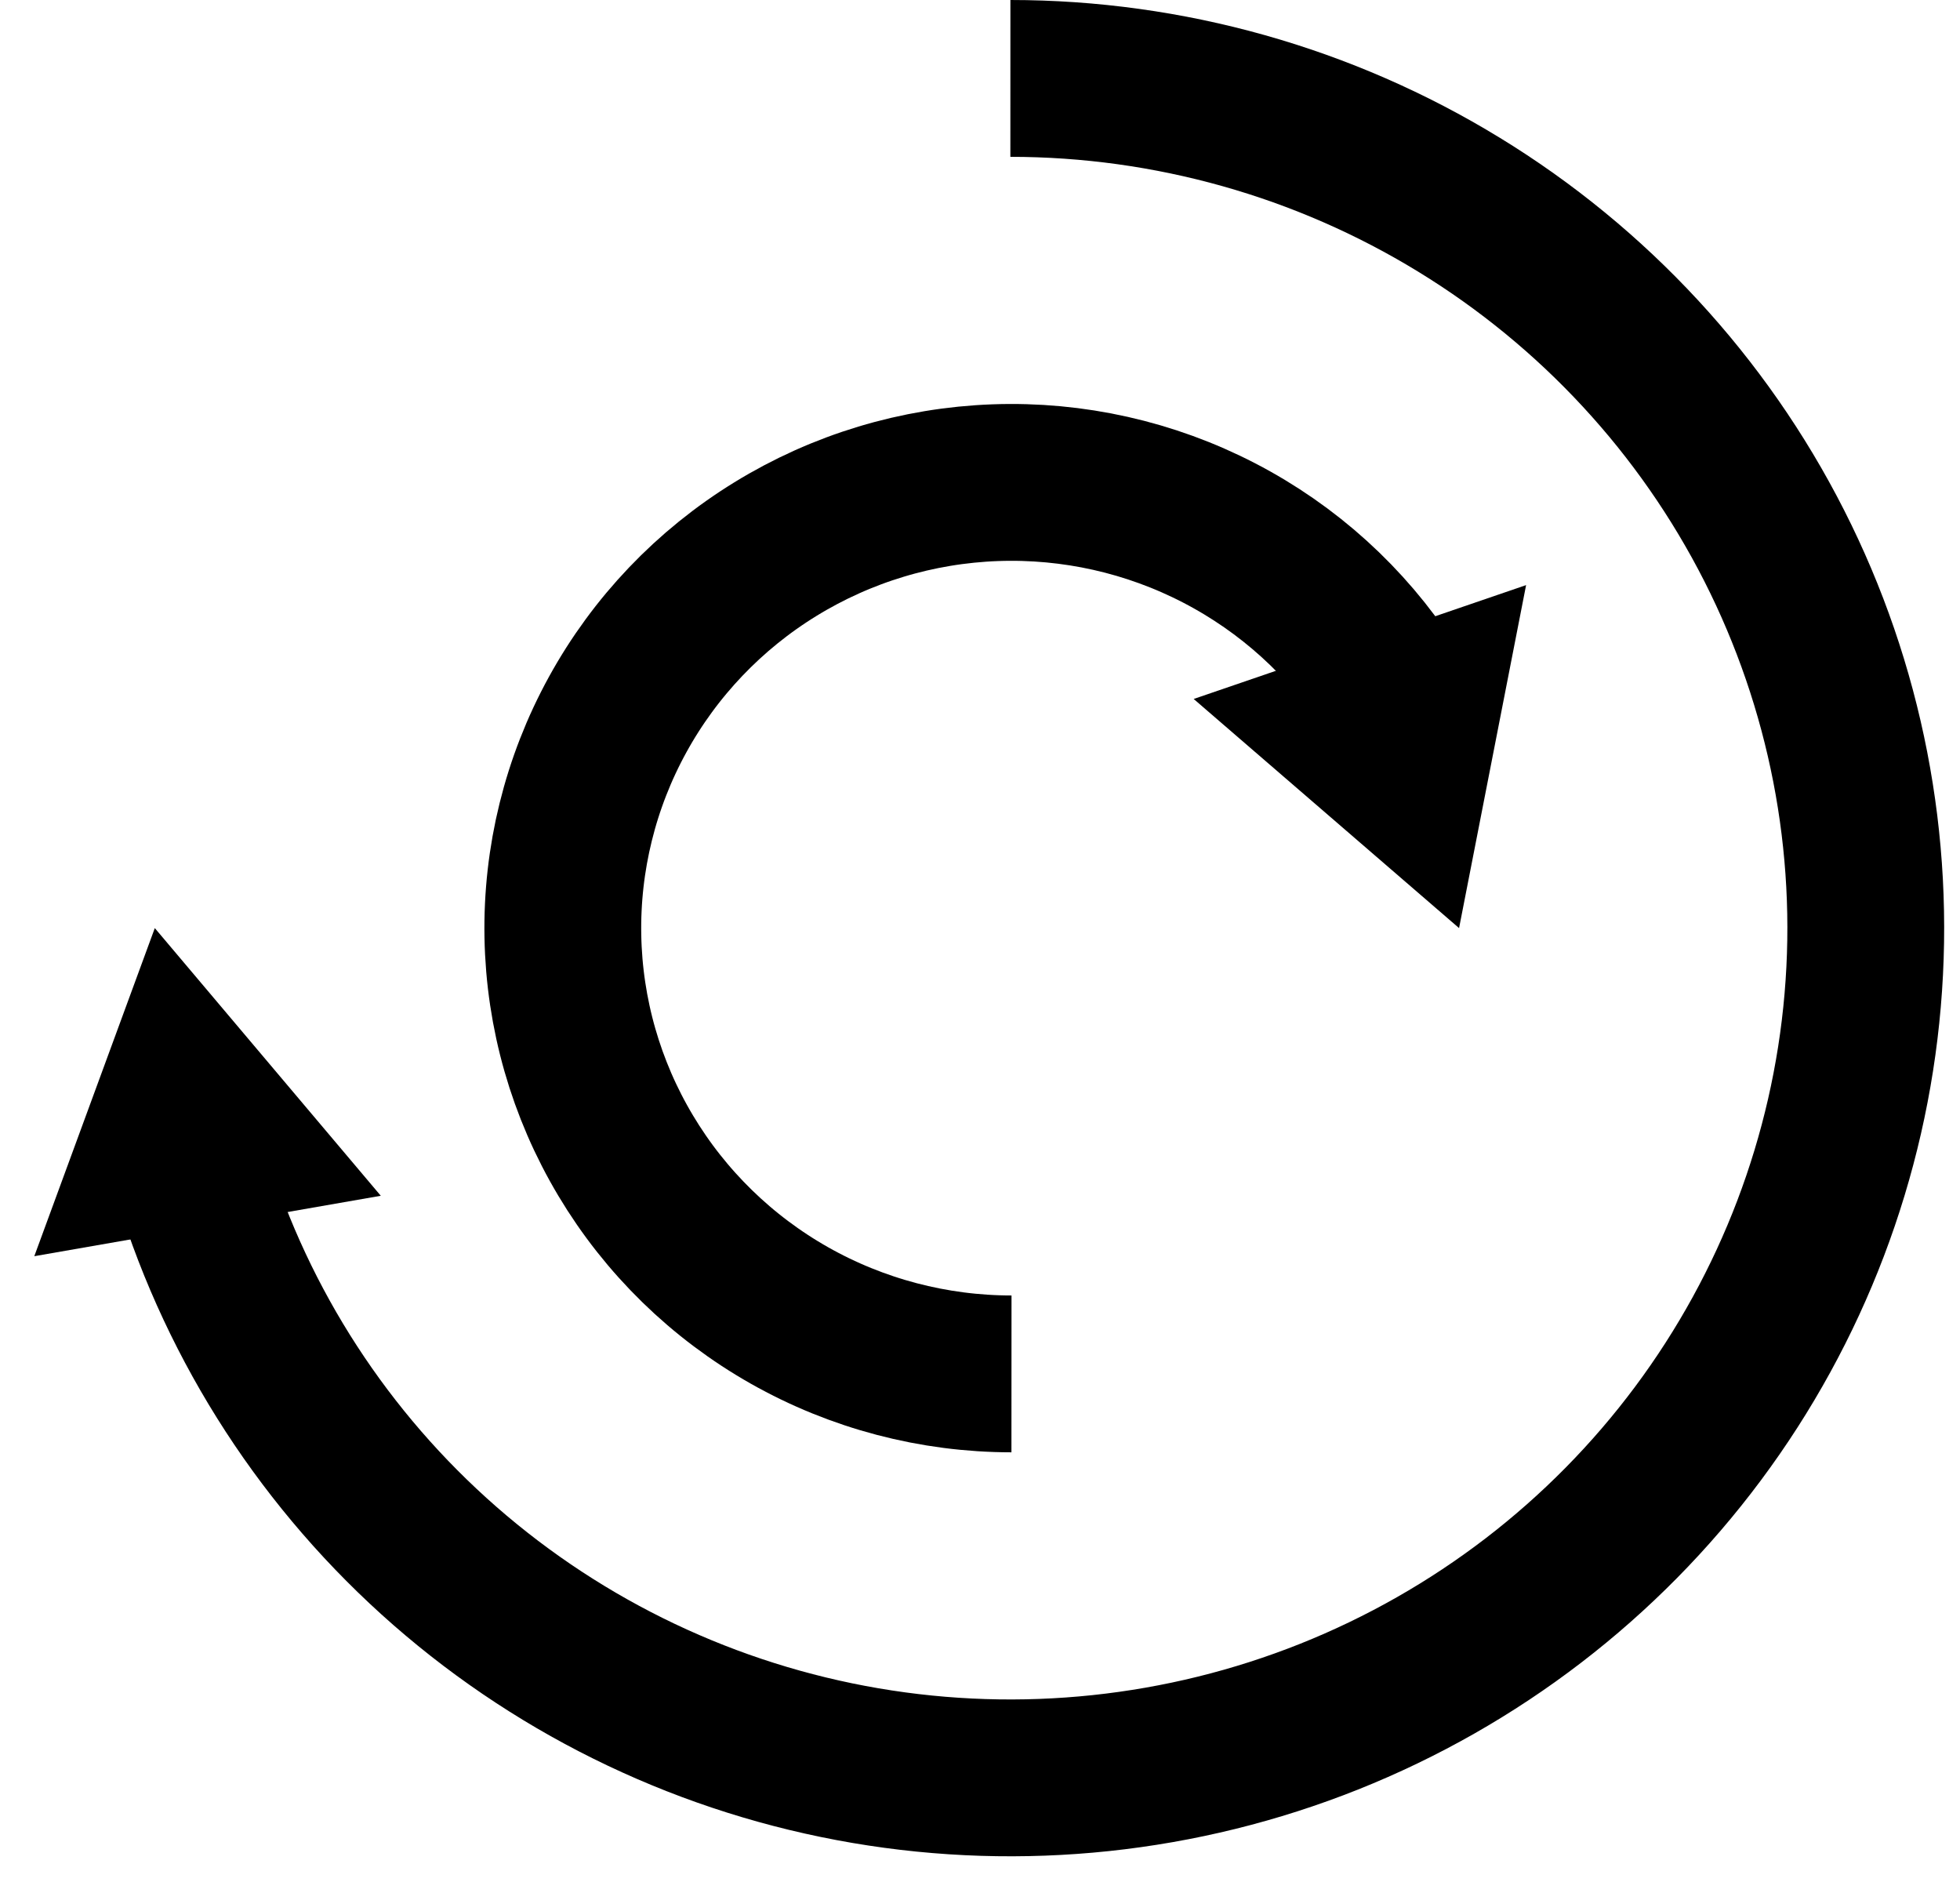
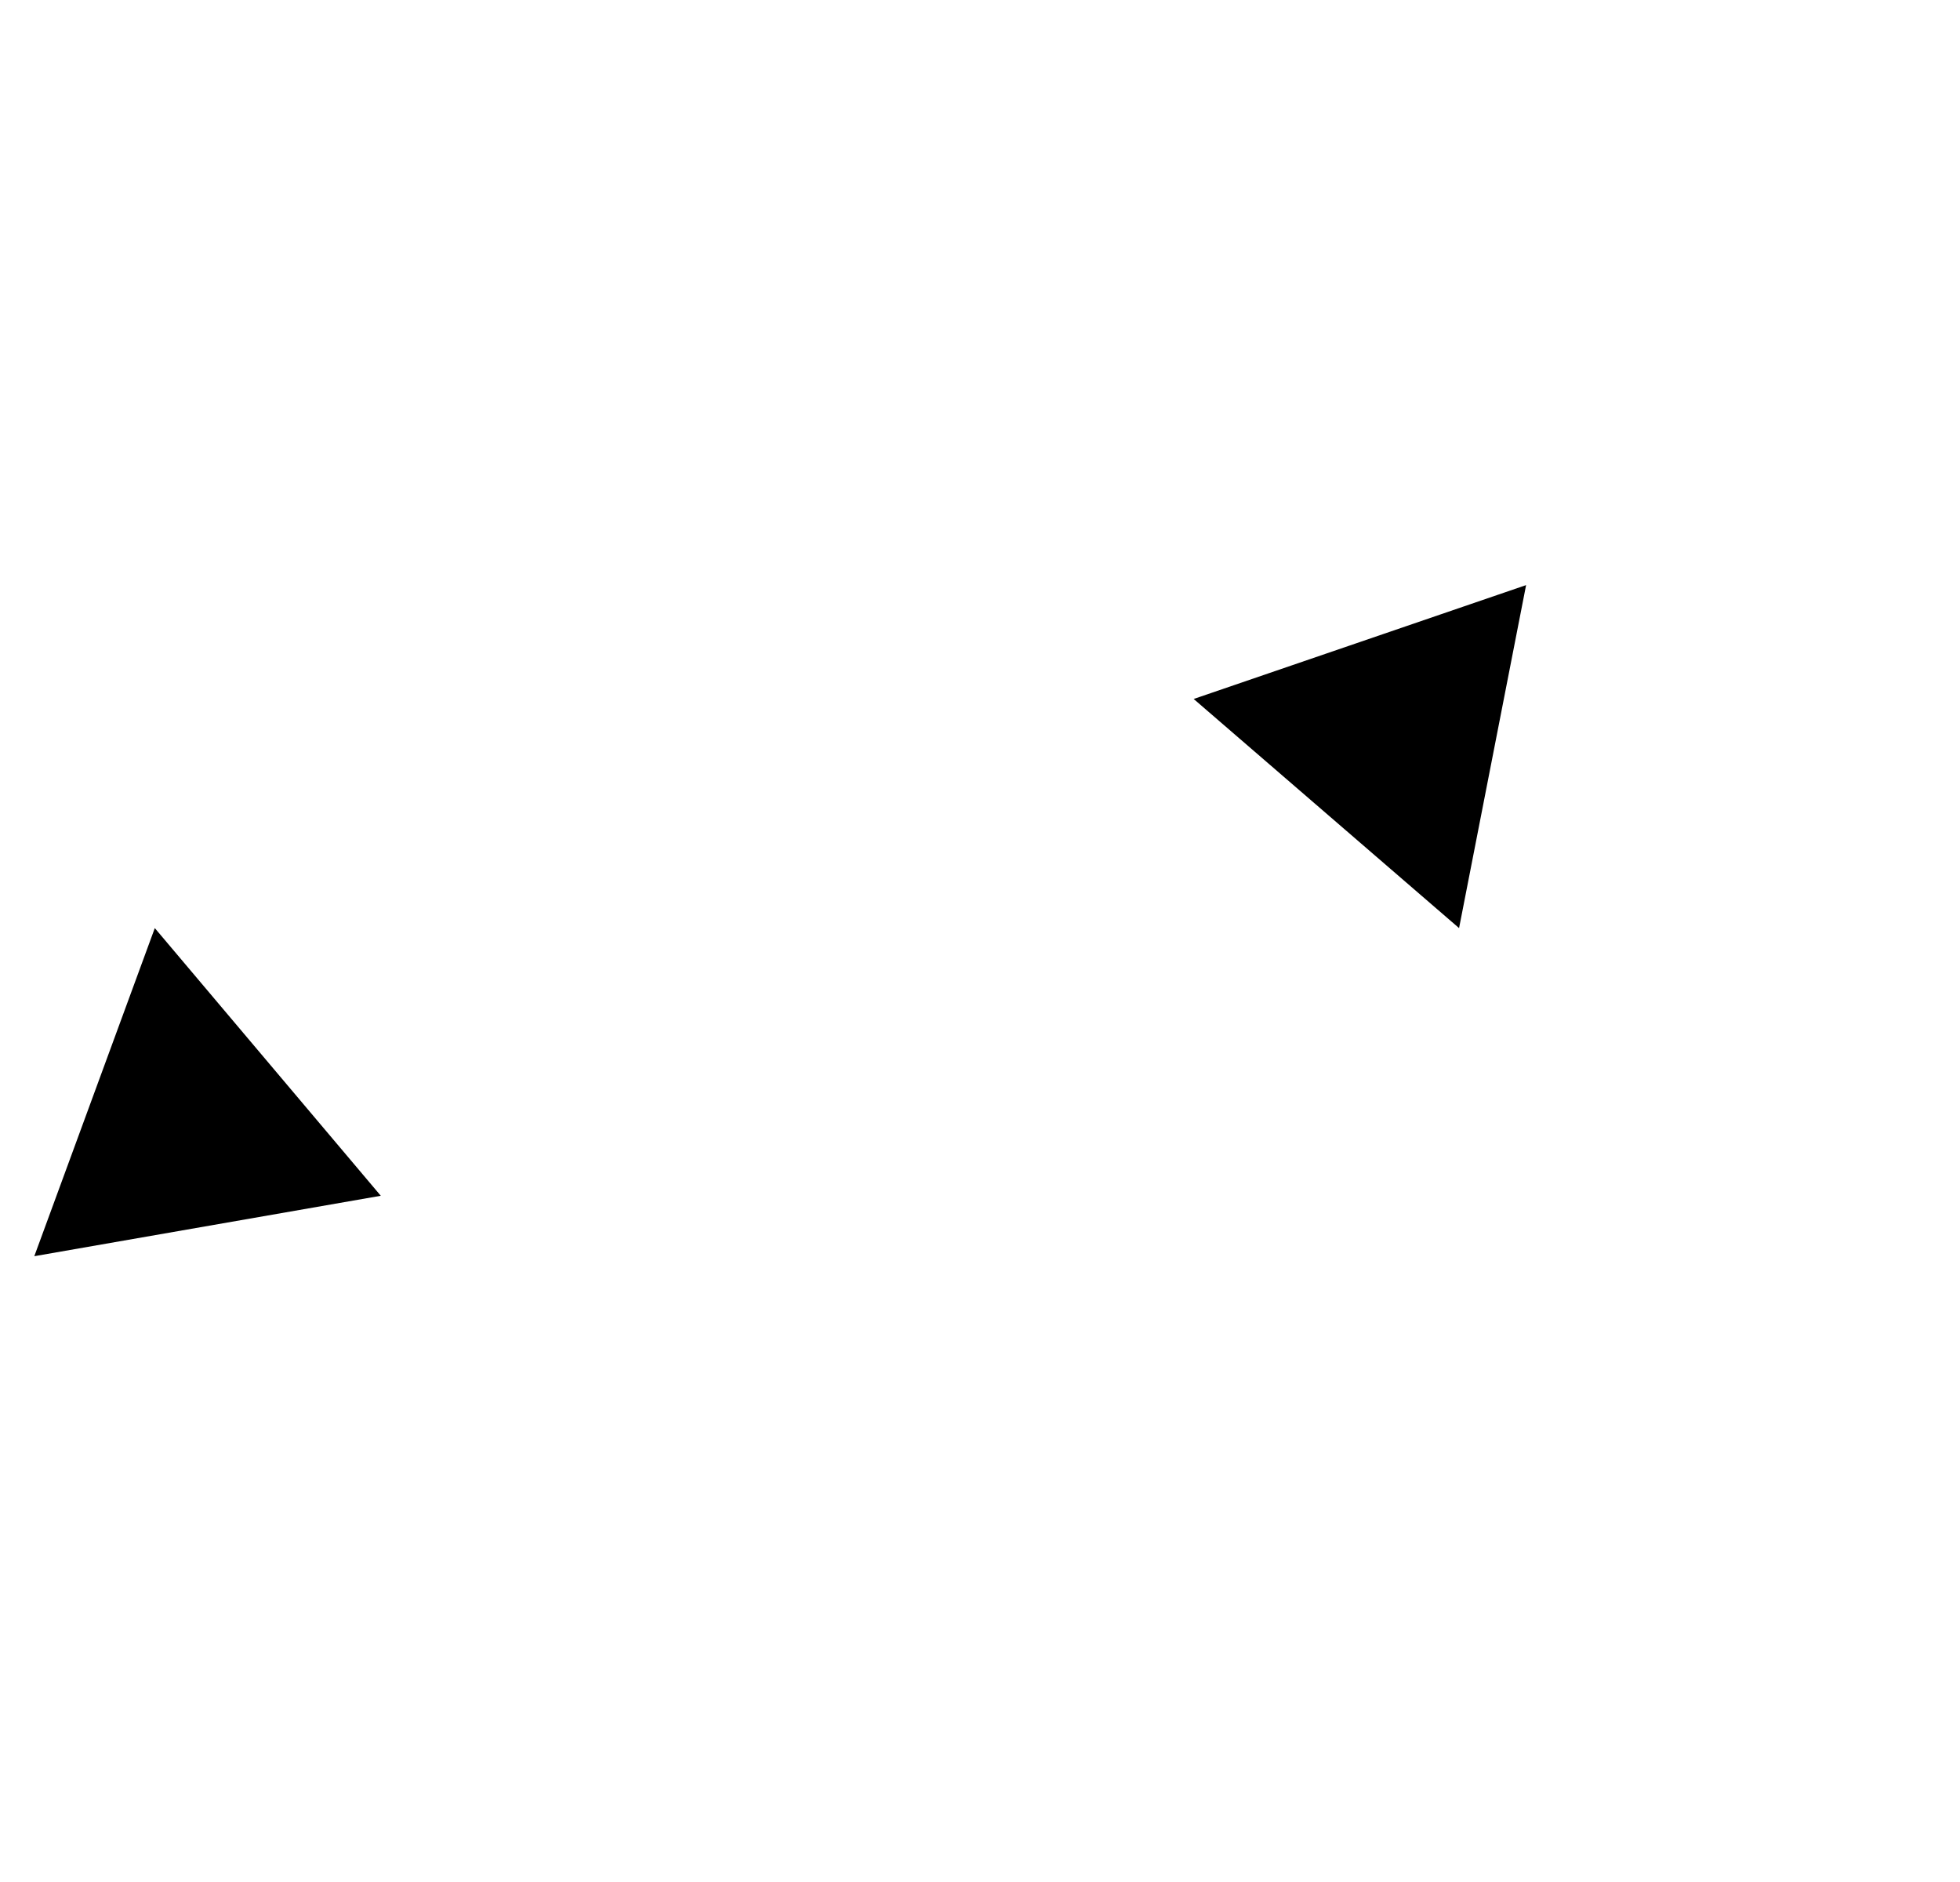
<svg xmlns="http://www.w3.org/2000/svg" width="50" height="48" viewBox="0 0 50 48" fill="none">
-   <path d="M4.902 30.015C6.085 33.852 8.317 37.287 11.35 39.939C14.383 42.59 18.097 44.353 22.08 45.032C26.062 45.711 30.156 45.278 33.906 43.783C37.655 42.287 40.913 39.788 43.316 36.562C45.72 33.336 47.174 29.511 47.517 25.514C47.861 21.516 47.08 17.502 45.261 13.918C43.442 10.335 40.658 7.324 37.217 5.22C33.777 3.115 29.816 2.001 25.775 2" stroke="black" stroke-width="4" stroke-miterlimit="10" />
  <path d="M0.875 32.039L3.949 23.671L9.714 30.498L0.875 32.039Z" fill="black" />
-   <path d="M35.43 17.515C34.355 15.857 32.863 14.506 31.103 13.594C29.342 12.681 27.373 12.239 25.388 12.311C23.404 12.383 21.472 12.966 19.783 14.004C18.094 15.041 16.706 16.497 15.755 18.228C14.804 19.959 14.323 21.907 14.359 23.878C14.395 25.85 14.947 27.778 15.961 29.474C16.974 31.17 18.415 32.575 20.14 33.551C21.866 34.527 23.817 35.04 25.803 35.041" stroke="black" stroke-width="4" stroke-miterlimit="10" />
  <path d="M38.931 14.923L37.221 23.671L30.451 17.827L38.931 14.923Z" fill="black" />
</svg>